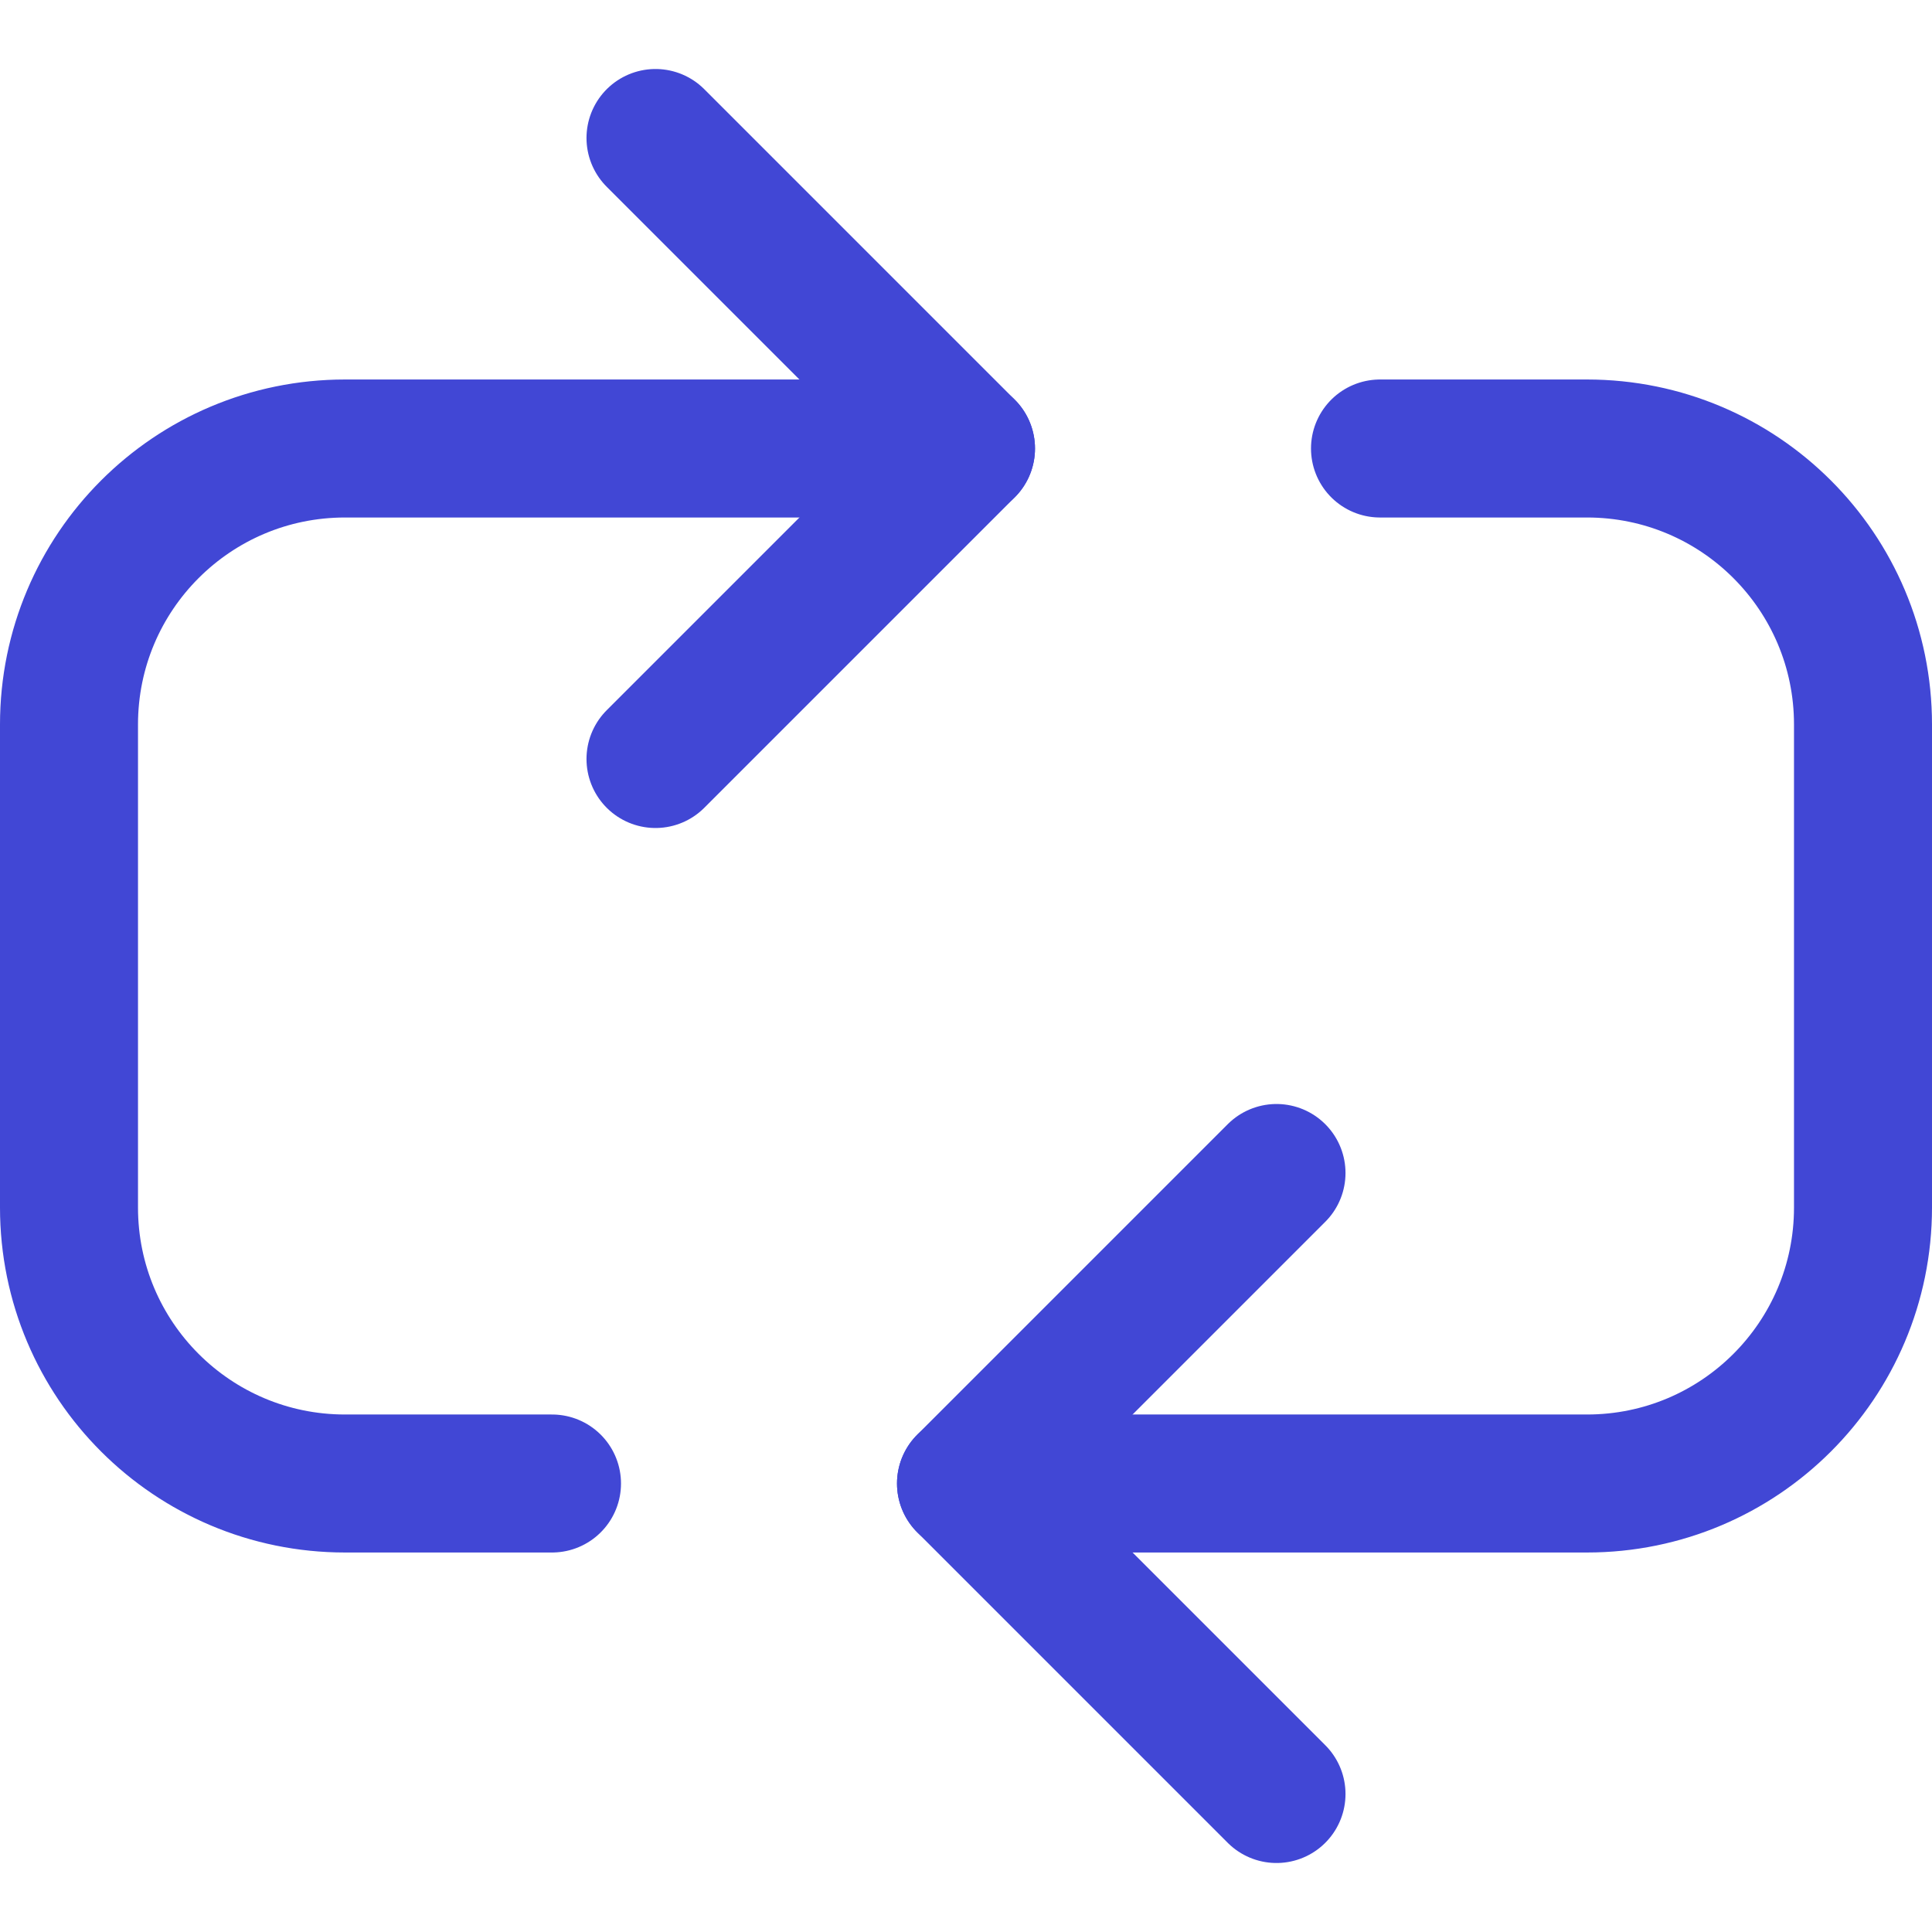
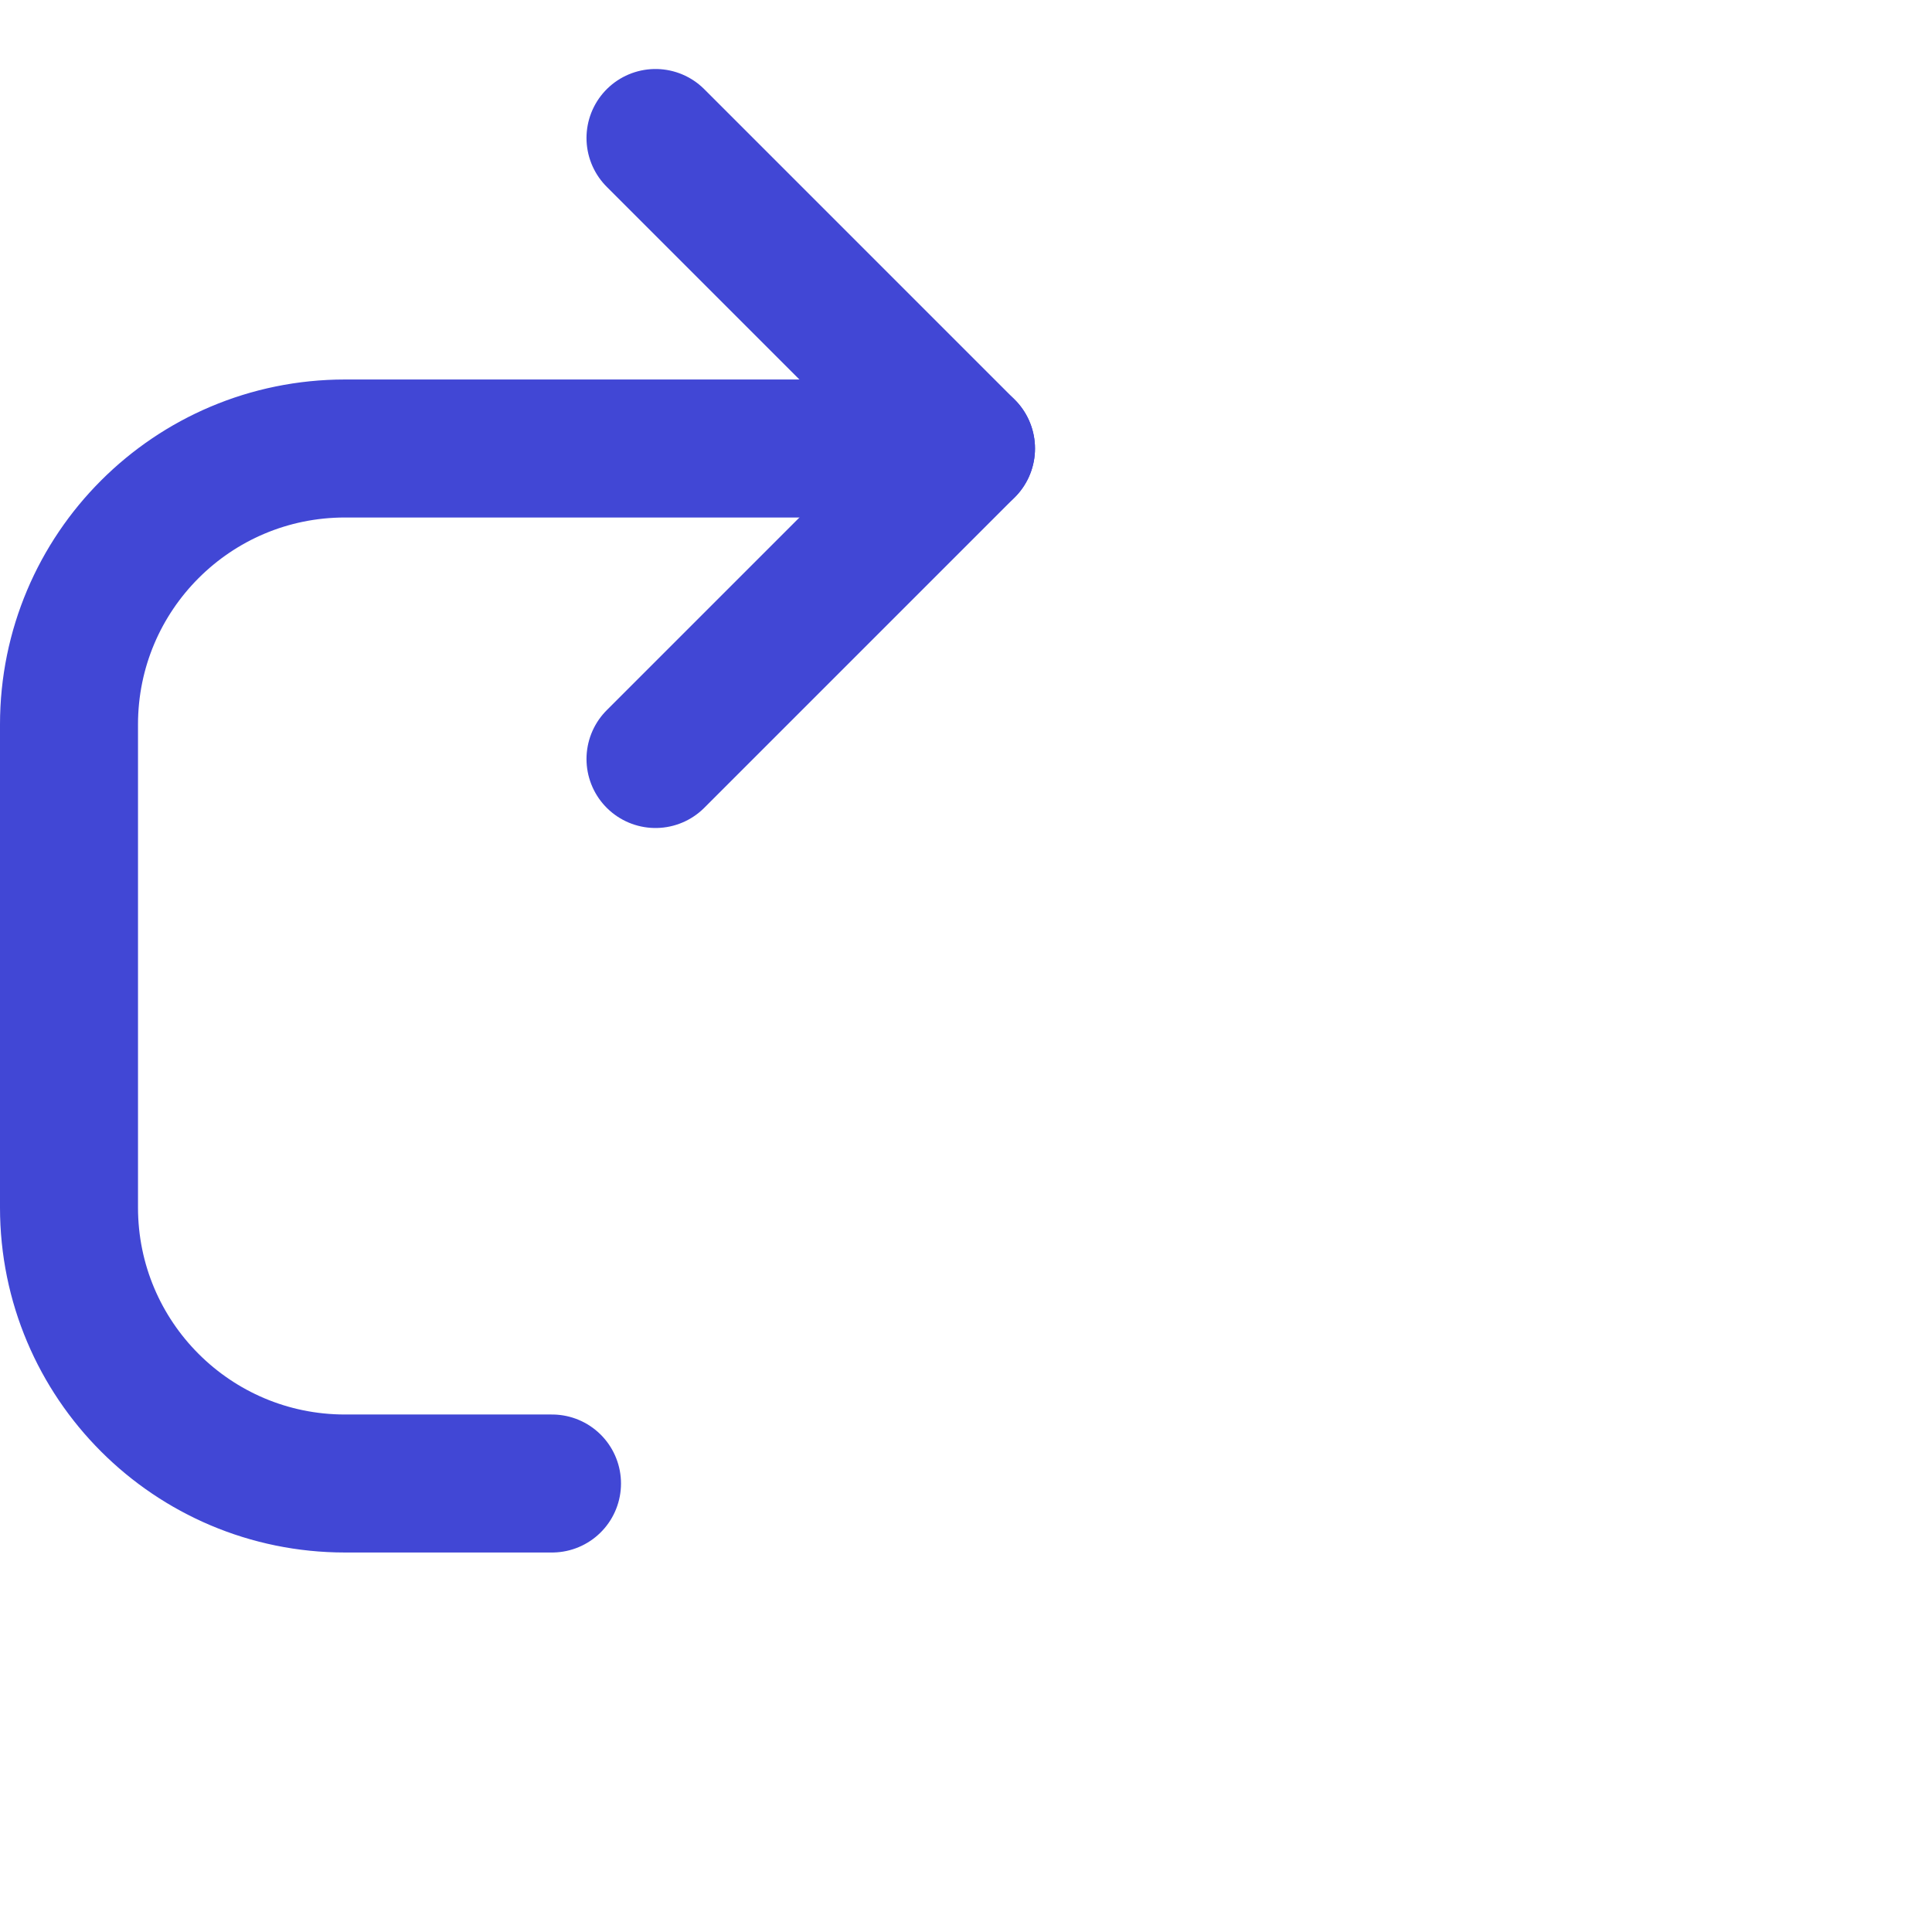
<svg xmlns="http://www.w3.org/2000/svg" fill="none" viewBox="0 0 14 14" id="Arrow-Reload-Horizontal-2--Streamline-Core">
  <desc>Arrow Reload Horizontal 2 Streamline Icon: https://streamlinehq.com</desc>
  <g id="arrow-reload-horizontal-2">
-     <path id="Vector" stroke="#4147d5" stroke-linecap="round" stroke-linejoin="round" d="M9.25 8.5 7 10.75 9.25 13" stroke-width="1" />
    <path id="Vector_2" stroke="#4147d5" stroke-linecap="round" stroke-linejoin="round" d="m4.75 5.5 2.25 -2.25L4.75 1" stroke-width="1" />
-     <path id="Vector 995" stroke="#4147d5" stroke-linecap="round" stroke-linejoin="round" d="m7 10.75 4.5 0c1.105 0 2 -0.895 2 -2l0 -3.5c0 -1.105 -0.895 -2 -2 -2l-1.5 0" stroke-width="1" />
    <path id="Vector 996" stroke="#4147d5" stroke-linecap="round" stroke-linejoin="round" d="m7 3.25 -4.5 0c-1.105 0 -2 0.895 -2 2l0 3.5c0 1.105 0.895 2 2 2l1.5 0" stroke-width="1" />
  </g>
</svg>